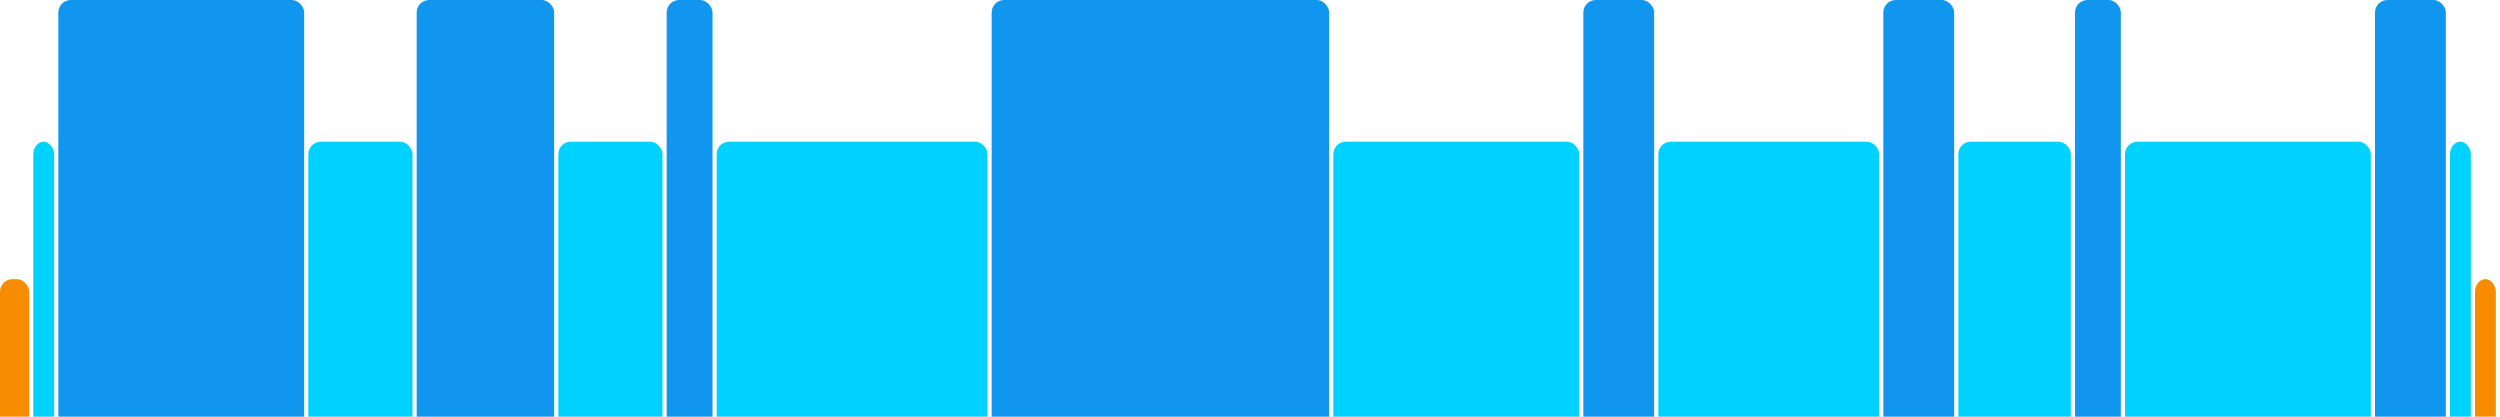
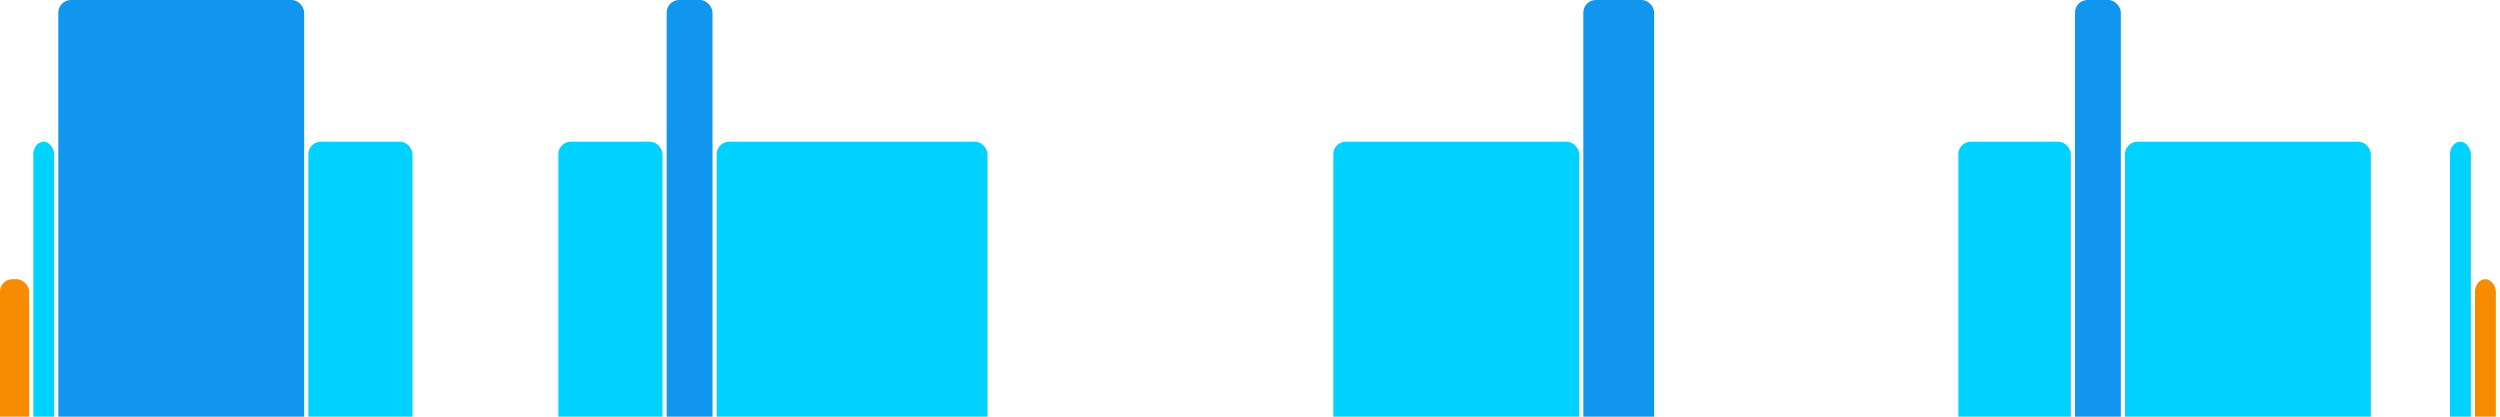
<svg xmlns="http://www.w3.org/2000/svg" version="1.1" baseProfile="full" width="600" height="100">
  <rect x="0" y="67" rx="3" ry="3" width="7" height="43" fill="rgb(248,140,0)" />
  <rect x="8" y="34" rx="3" ry="3" width="5" height="76" fill="rgb(0,210,255)" />
  <rect x="14" y="0" rx="3" ry="3" width="59" height="110" fill="rgb(17,150,239)" />
  <rect x="74" y="34" rx="3" ry="3" width="25" height="76" fill="rgb(0,210,255)" />
-   <rect x="100" y="0" rx="3" ry="3" width="33" height="110" fill="rgb(17,150,239)" />
  <rect x="134" y="34" rx="3" ry="3" width="25" height="76" fill="rgb(0,210,255)" />
  <rect x="160" y="0" rx="3" ry="3" width="11" height="110" fill="rgb(17,150,239)" />
  <rect x="172" y="34" rx="3" ry="3" width="65" height="76" fill="rgb(0,210,255)" />
-   <rect x="238" y="0" rx="3" ry="3" width="81" height="110" fill="rgb(17,150,239)" />
  <rect x="320" y="34" rx="3" ry="3" width="59" height="76" fill="rgb(0,210,255)" />
  <rect x="380" y="0" rx="3" ry="3" width="17" height="110" fill="rgb(17,150,239)" />
-   <rect x="398" y="34" rx="3" ry="3" width="53" height="76" fill="rgb(0,210,255)" />
-   <rect x="452" y="0" rx="3" ry="3" width="17" height="110" fill="rgb(17,150,239)" />
  <rect x="470" y="34" rx="3" ry="3" width="27" height="76" fill="rgb(0,210,255)" />
  <rect x="498" y="0" rx="3" ry="3" width="11" height="110" fill="rgb(17,150,239)" />
  <rect x="510" y="34" rx="3" ry="3" width="59" height="76" fill="rgb(0,210,255)" />
-   <rect x="570" y="0" rx="3" ry="3" width="17" height="110" fill="rgb(17,150,239)" />
  <rect x="588" y="34" rx="3" ry="3" width="5" height="76" fill="rgb(0,210,255)" />
  <rect x="594" y="67" rx="3" ry="3" width="5" height="43" fill="rgb(248,140,0)" />
</svg>